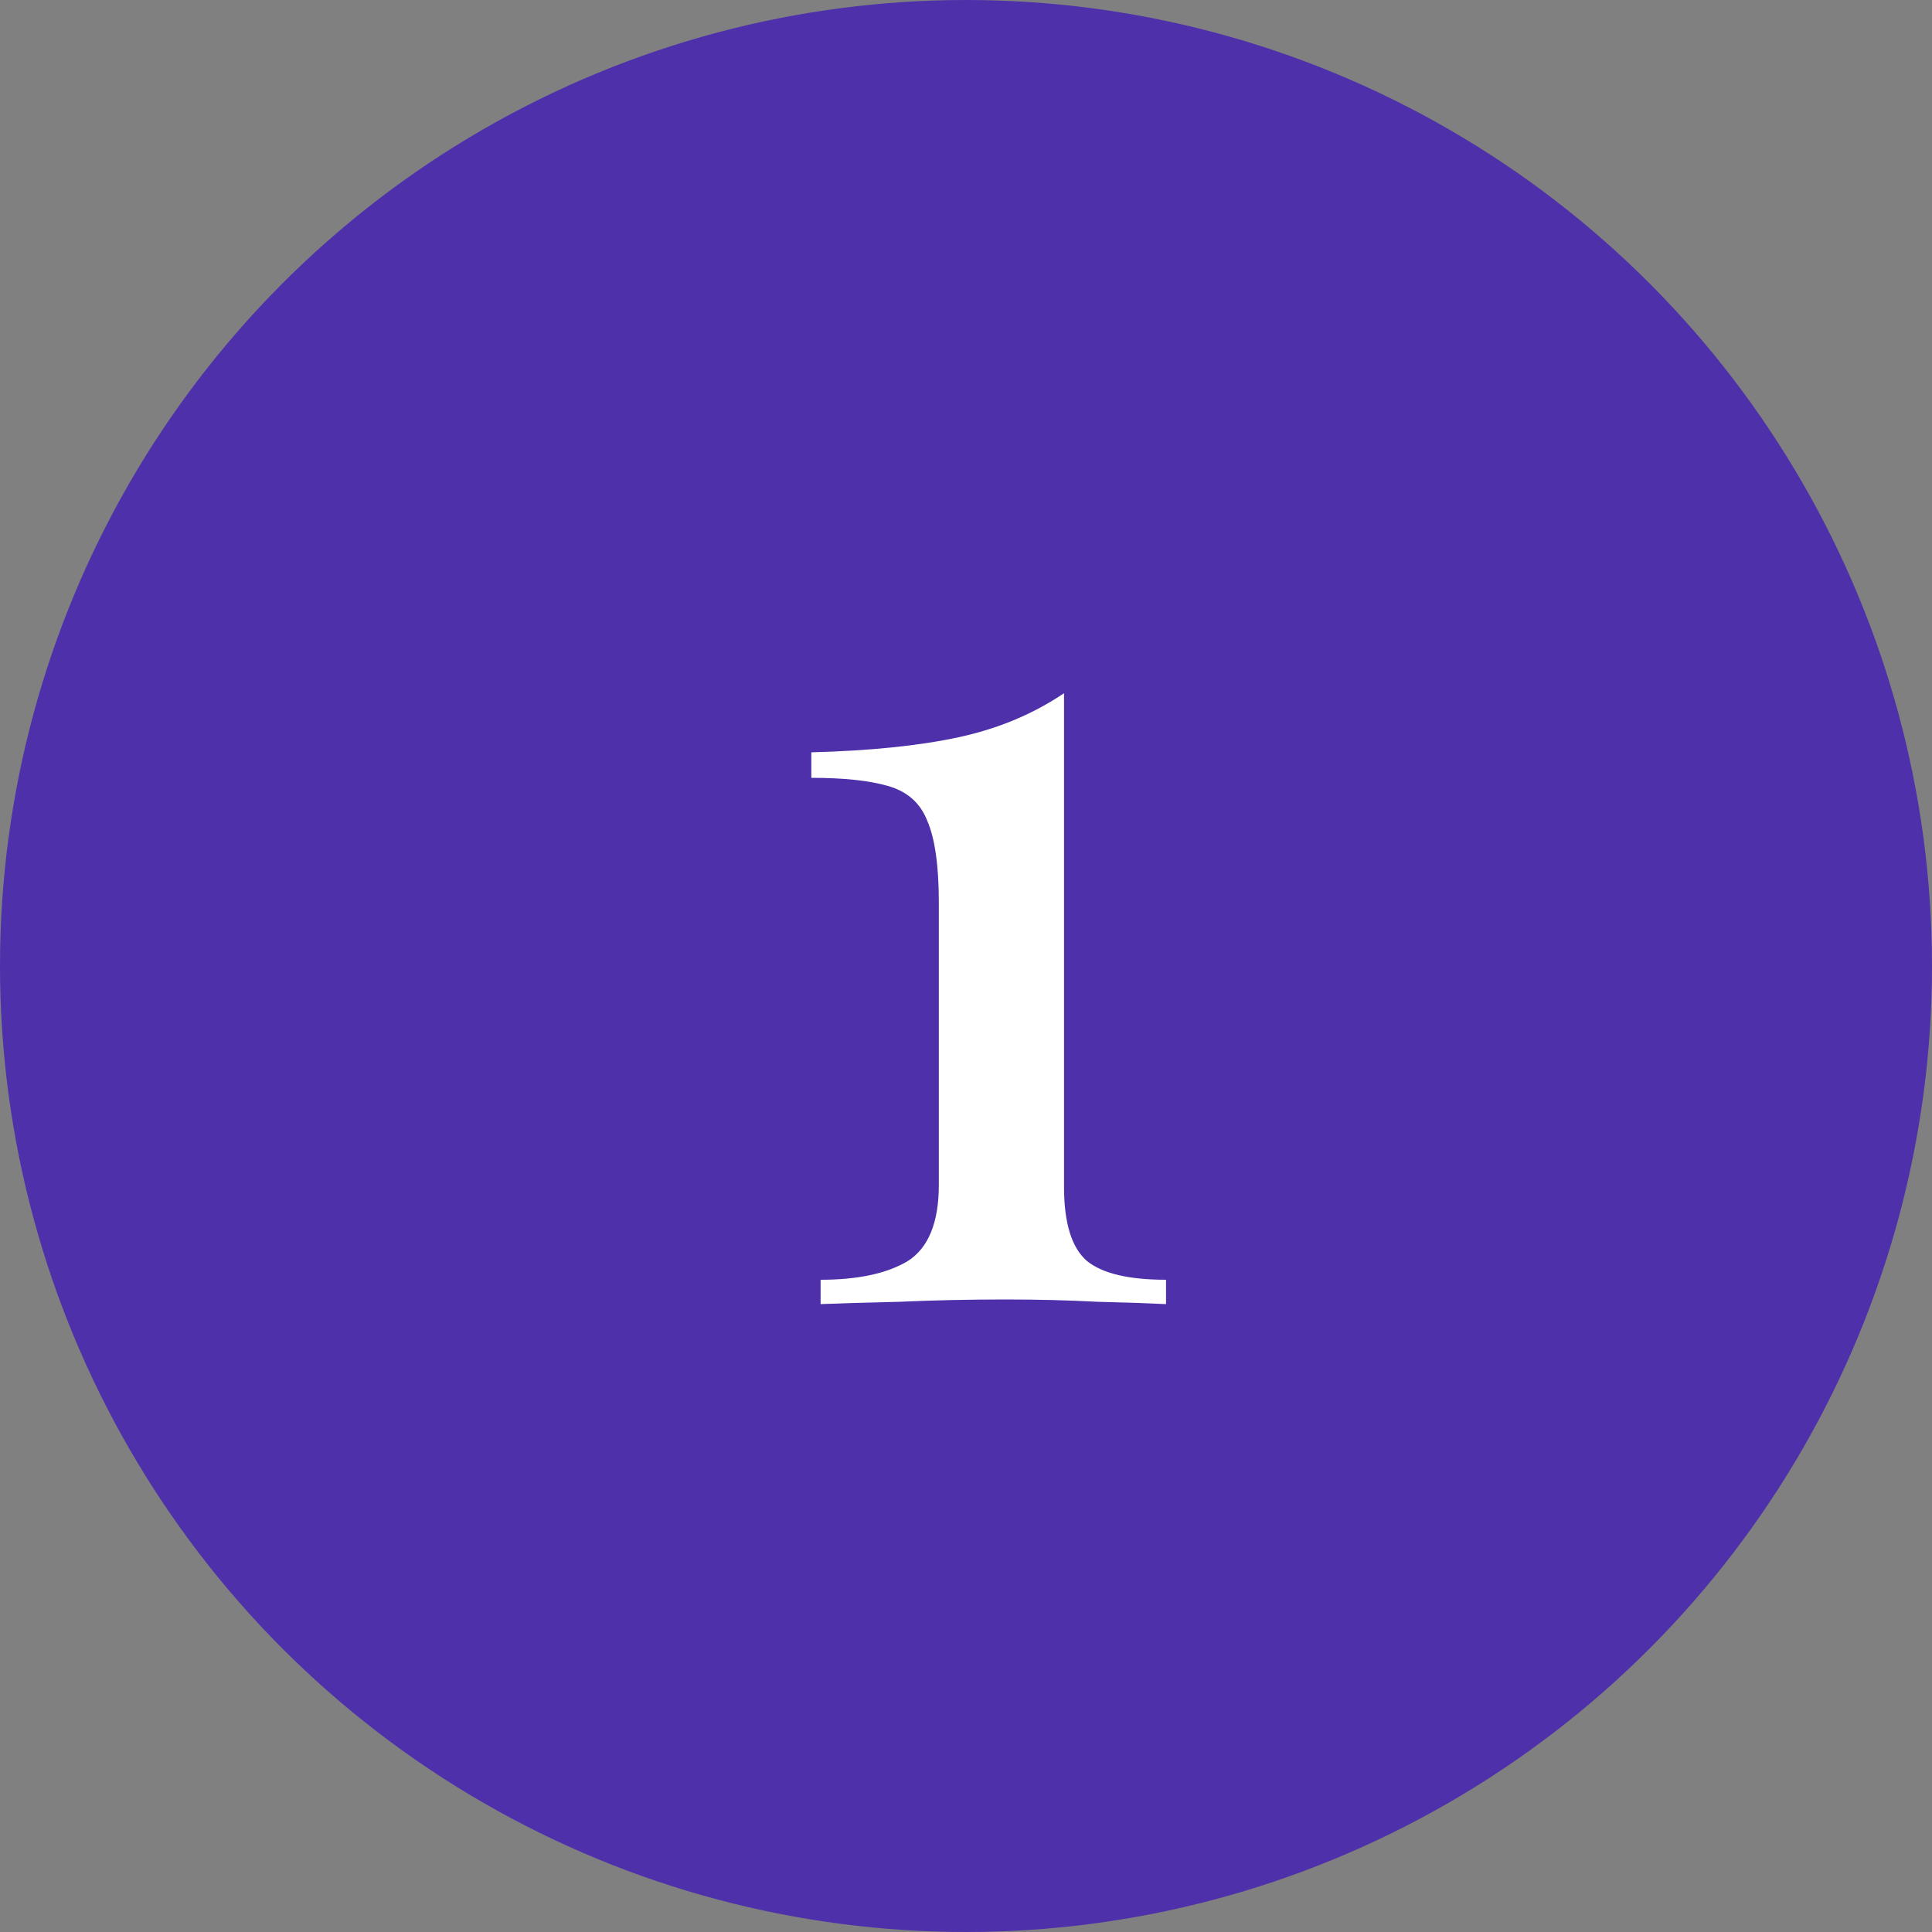
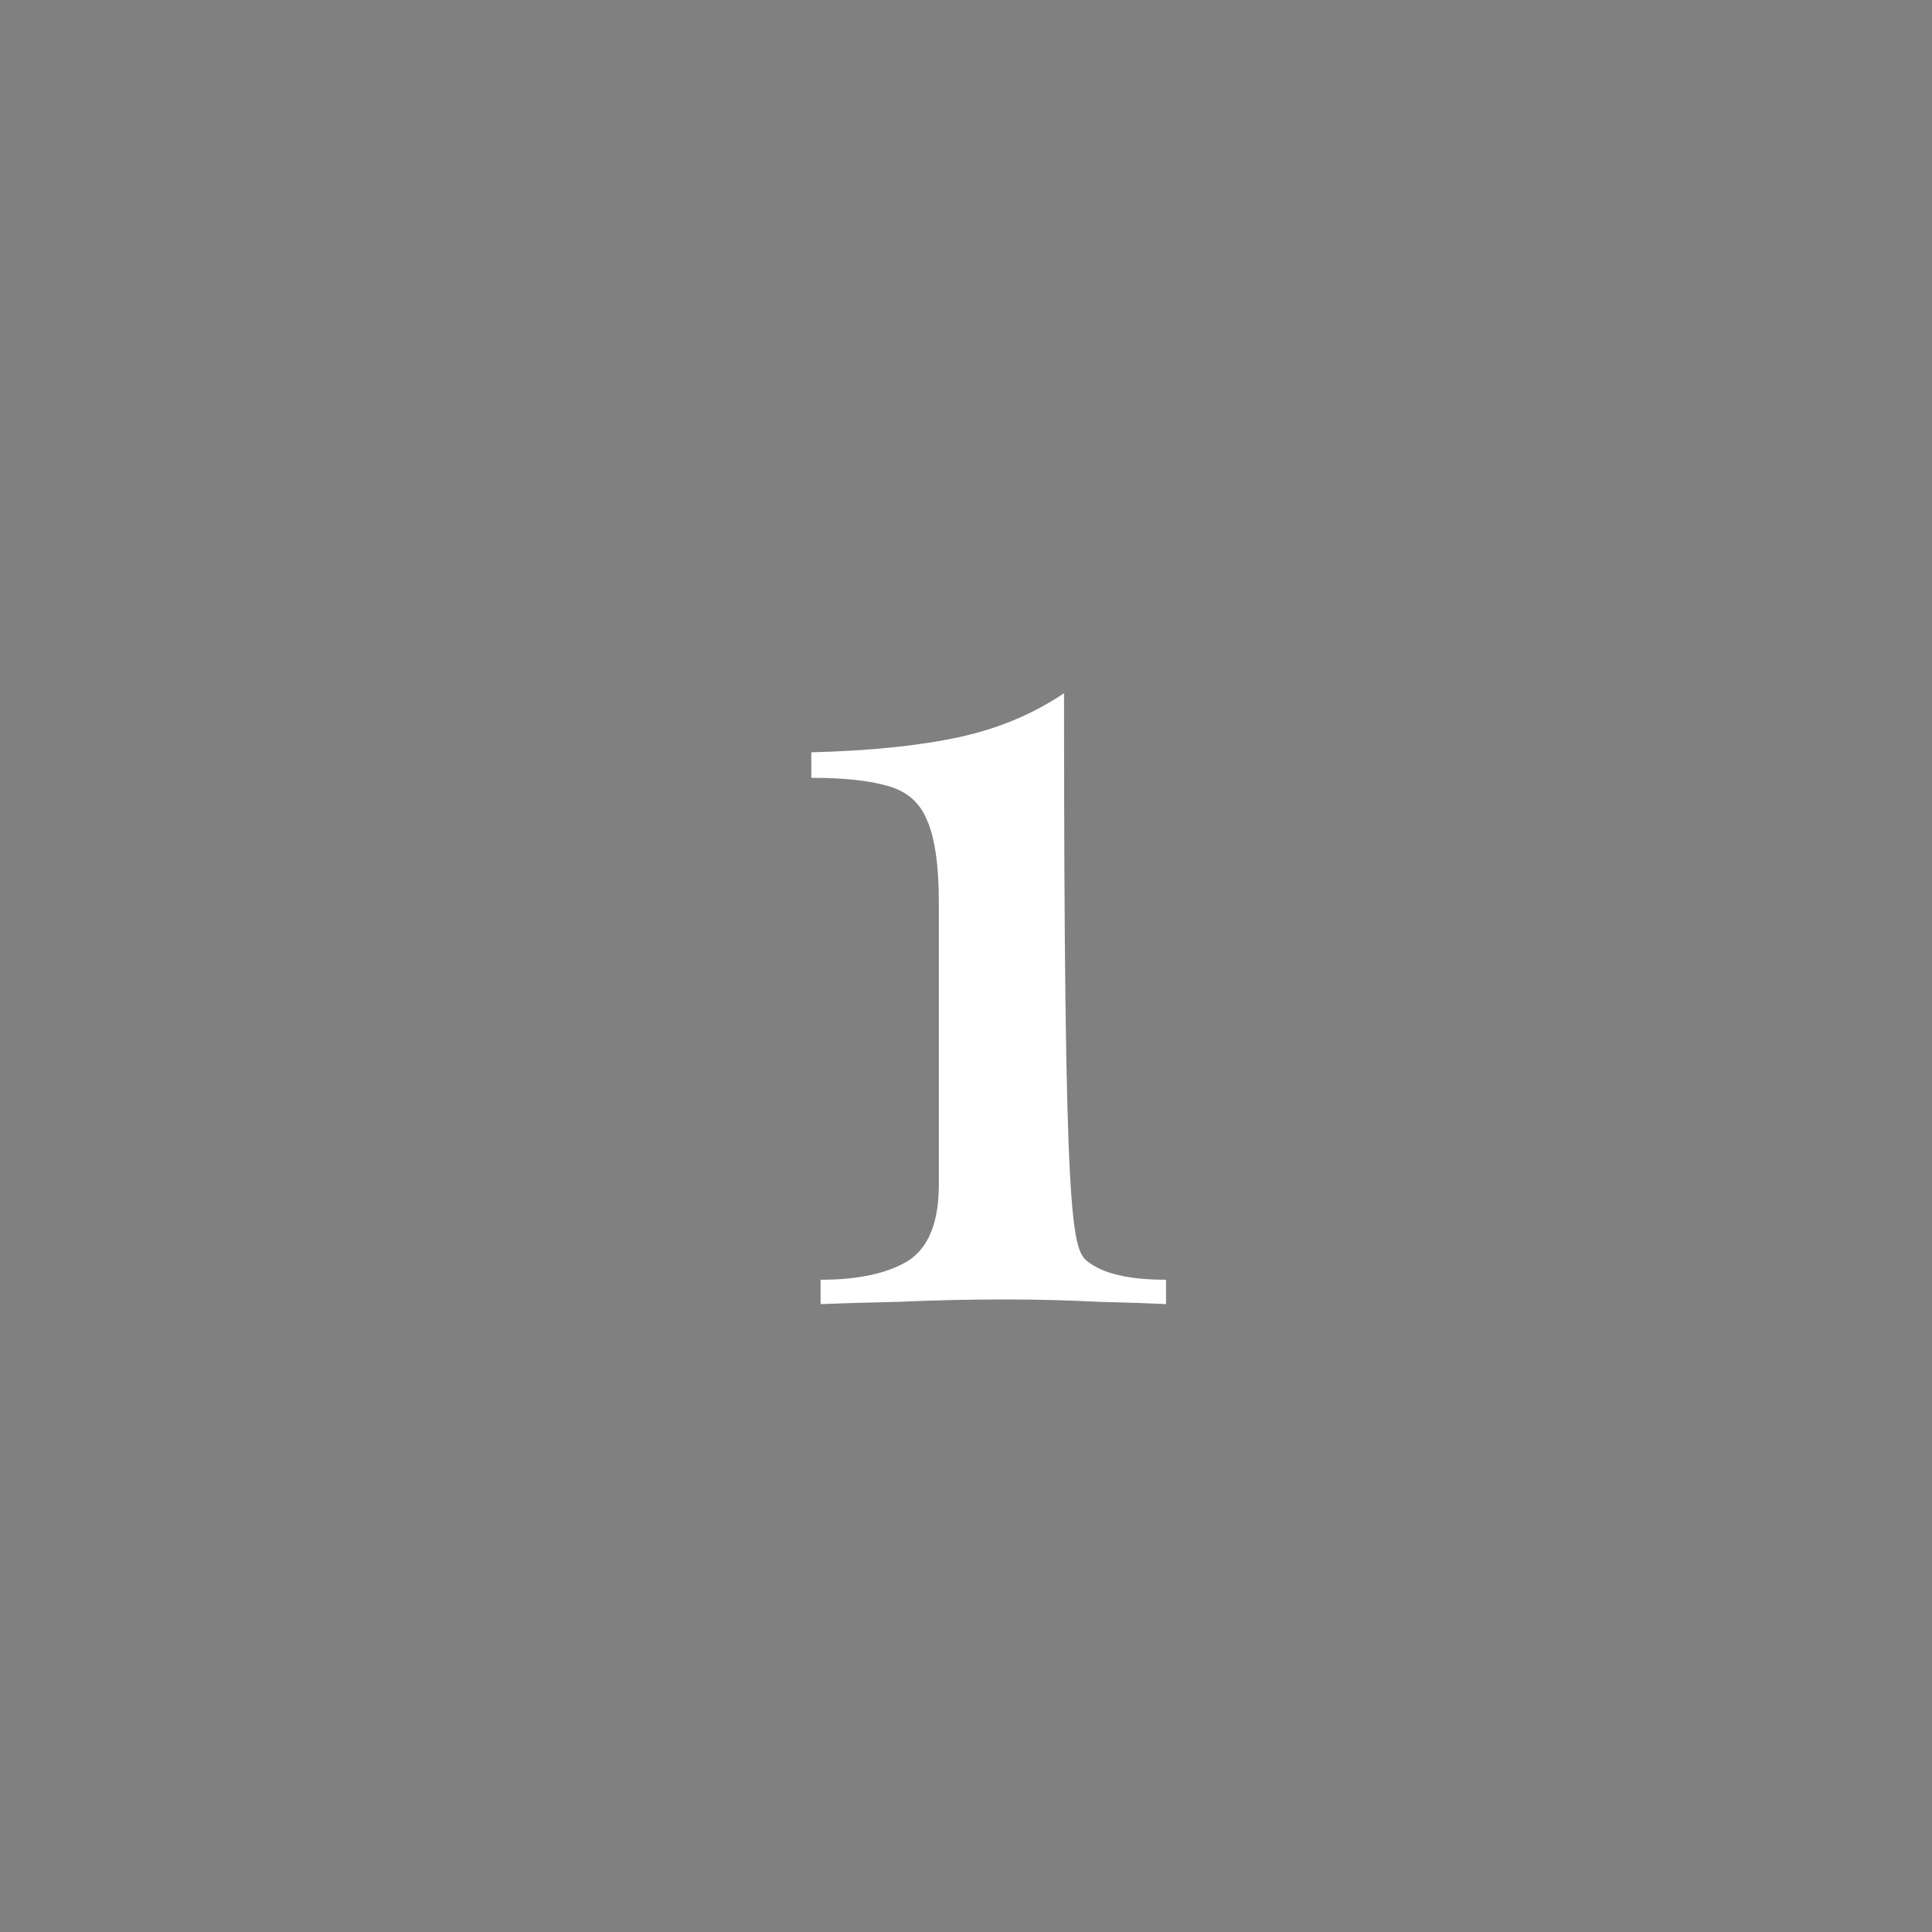
<svg xmlns="http://www.w3.org/2000/svg" width="50" height="50" viewBox="0 0 50 50" fill="none">
  <rect x="0" y="0" width="50" height="50" fill="#808080" stroke="none" />
-   <circle cx="25" cy="25" r="25" fill="#4E31AA" />
-   <path d="M27.537 17.94V30.72C27.537 31.66 27.737 32.3 28.137 32.64C28.537 32.96 29.217 33.12 30.177 33.12V33.75C29.777 33.73 29.187 33.71 28.407 33.69C27.647 33.65 26.857 33.63 26.037 33.63C25.077 33.63 24.157 33.65 23.277 33.69C22.397 33.71 21.717 33.73 21.237 33.75V33.12C22.197 33.12 22.947 32.96 23.487 32.64C24.027 32.3 24.297 31.64 24.297 30.66V23.37C24.297 22.41 24.197 21.7 23.997 21.24C23.817 20.78 23.477 20.48 22.977 20.34C22.497 20.2 21.837 20.13 20.997 20.13V19.47C22.517 19.43 23.787 19.3 24.807 19.08C25.827 18.86 26.737 18.48 27.537 17.94Z" fill="white" />
+   <path d="M27.537 17.94C27.537 31.66 27.737 32.3 28.137 32.64C28.537 32.96 29.217 33.12 30.177 33.12V33.75C29.777 33.73 29.187 33.71 28.407 33.69C27.647 33.65 26.857 33.63 26.037 33.63C25.077 33.63 24.157 33.65 23.277 33.69C22.397 33.71 21.717 33.73 21.237 33.75V33.12C22.197 33.12 22.947 32.96 23.487 32.64C24.027 32.3 24.297 31.64 24.297 30.66V23.37C24.297 22.41 24.197 21.7 23.997 21.24C23.817 20.78 23.477 20.48 22.977 20.34C22.497 20.2 21.837 20.13 20.997 20.13V19.47C22.517 19.43 23.787 19.3 24.807 19.08C25.827 18.86 26.737 18.48 27.537 17.94Z" fill="white" />
</svg>